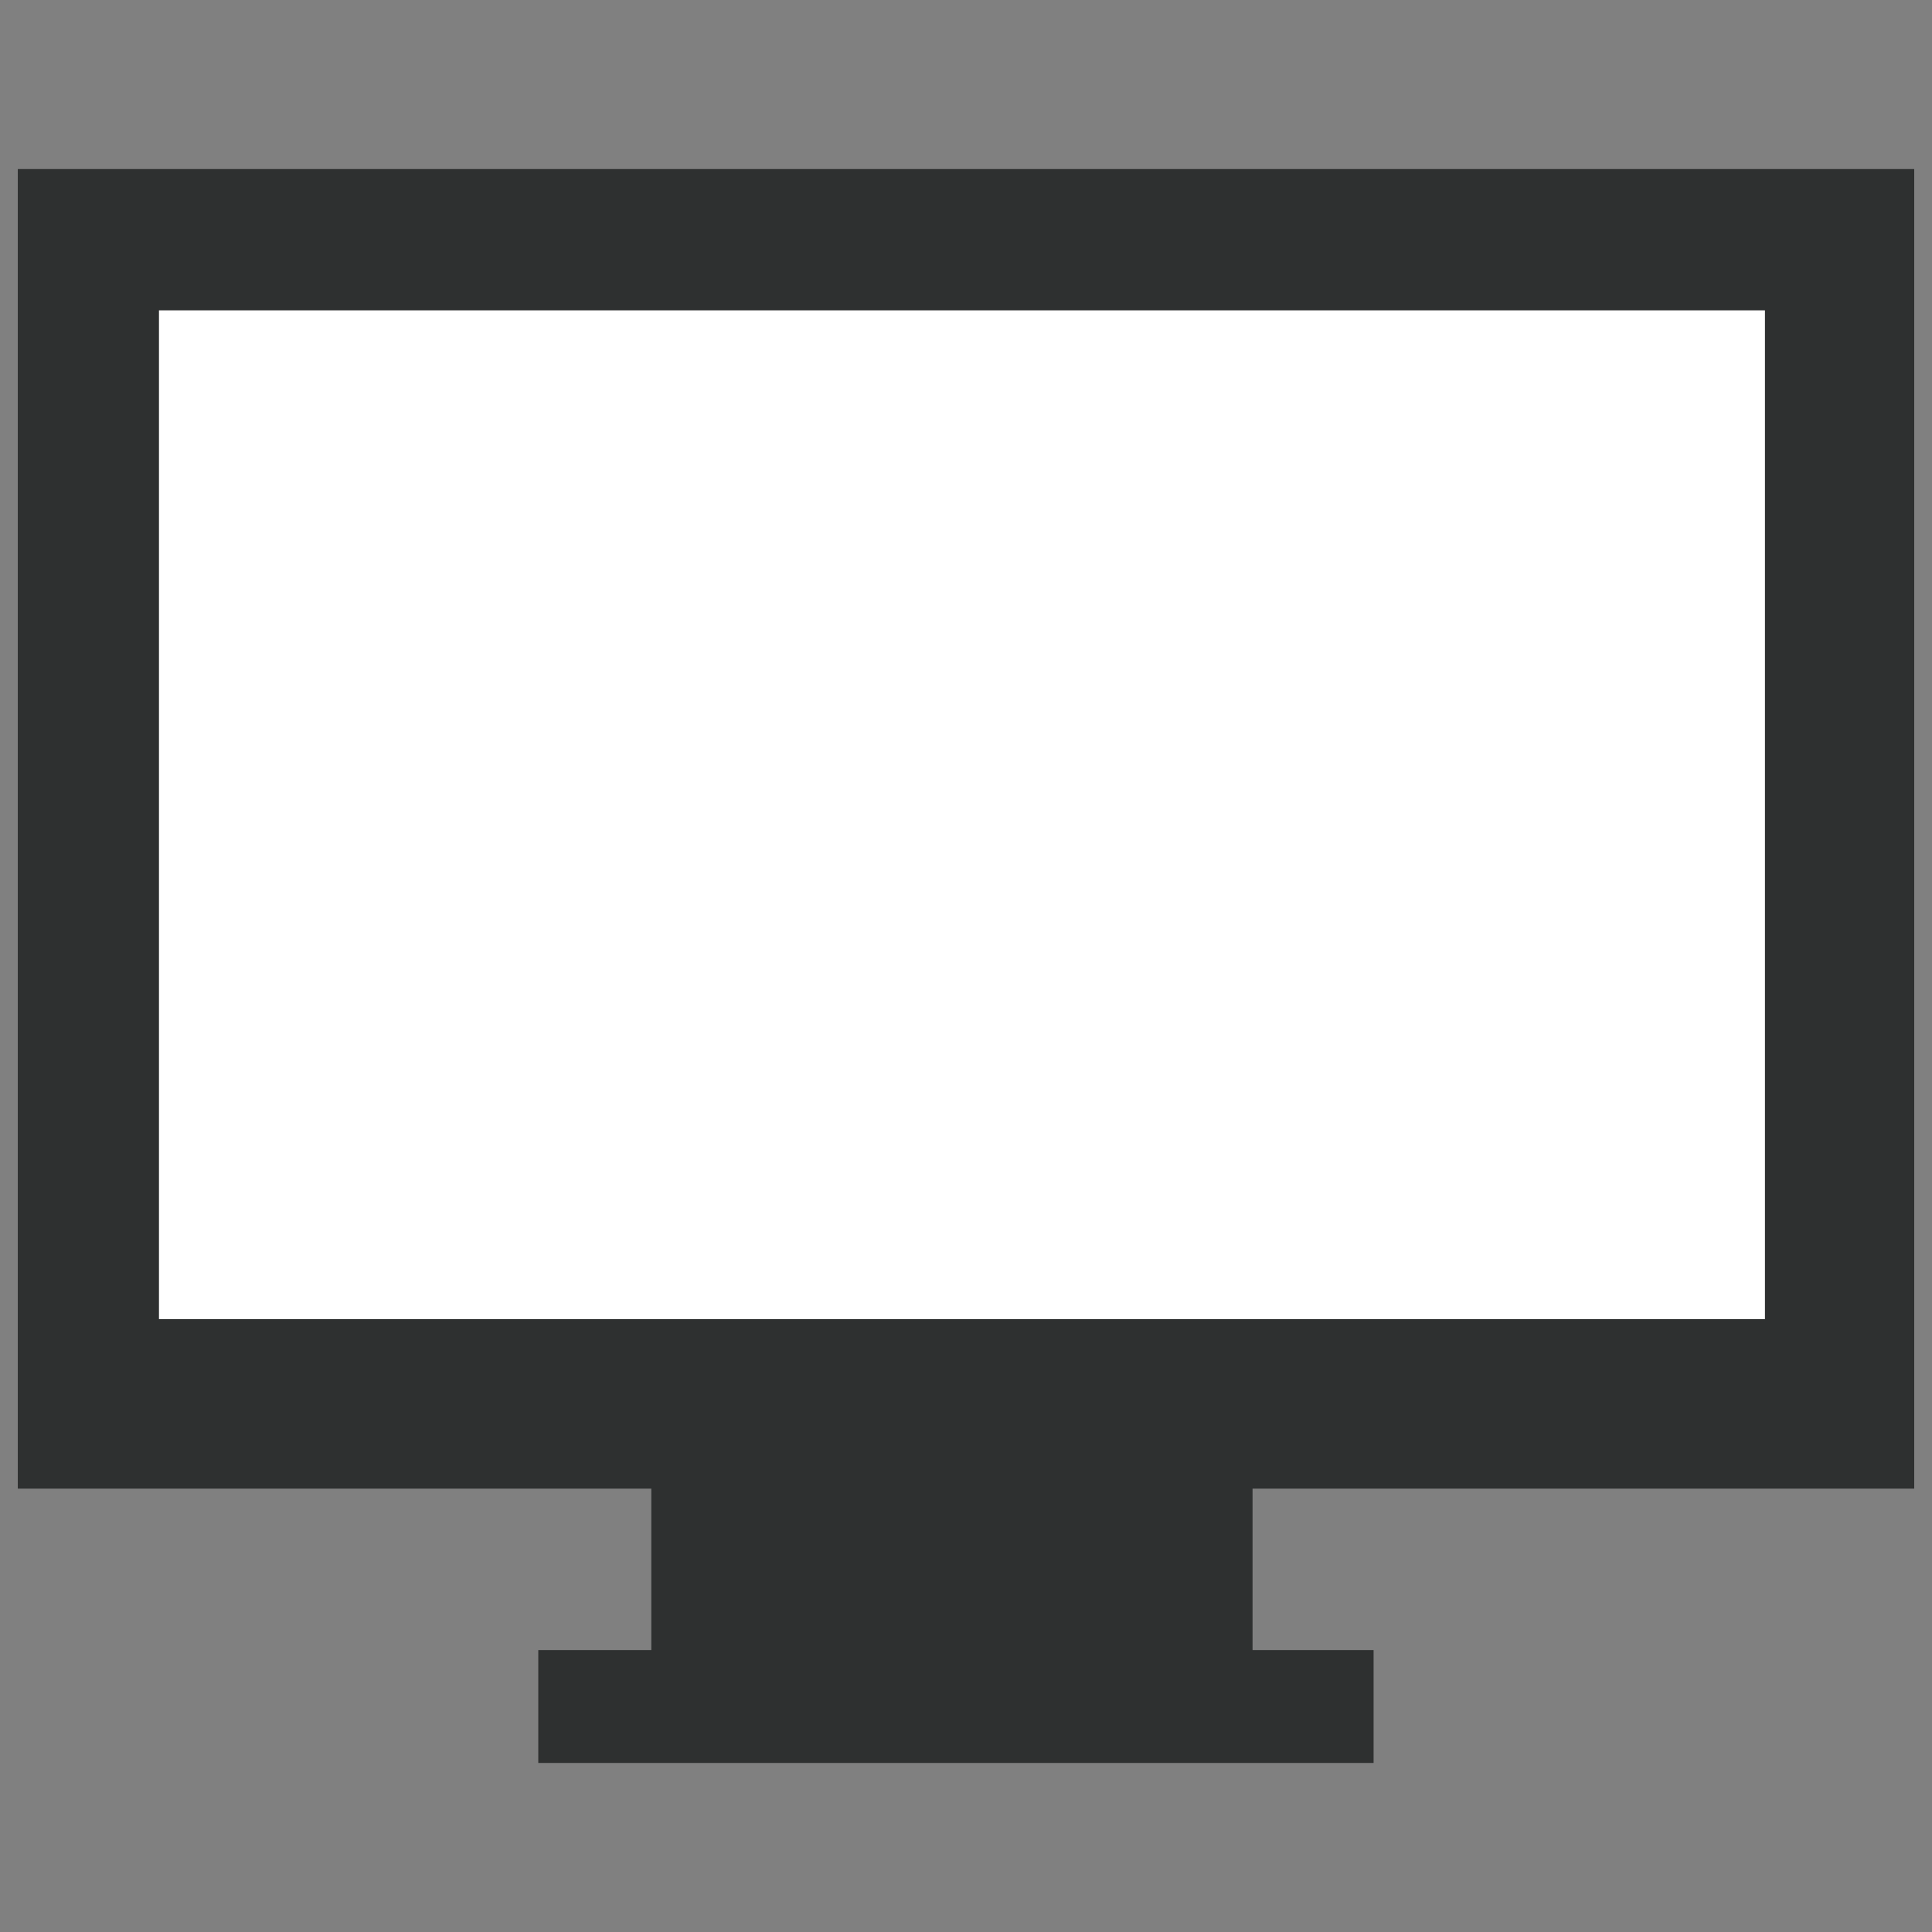
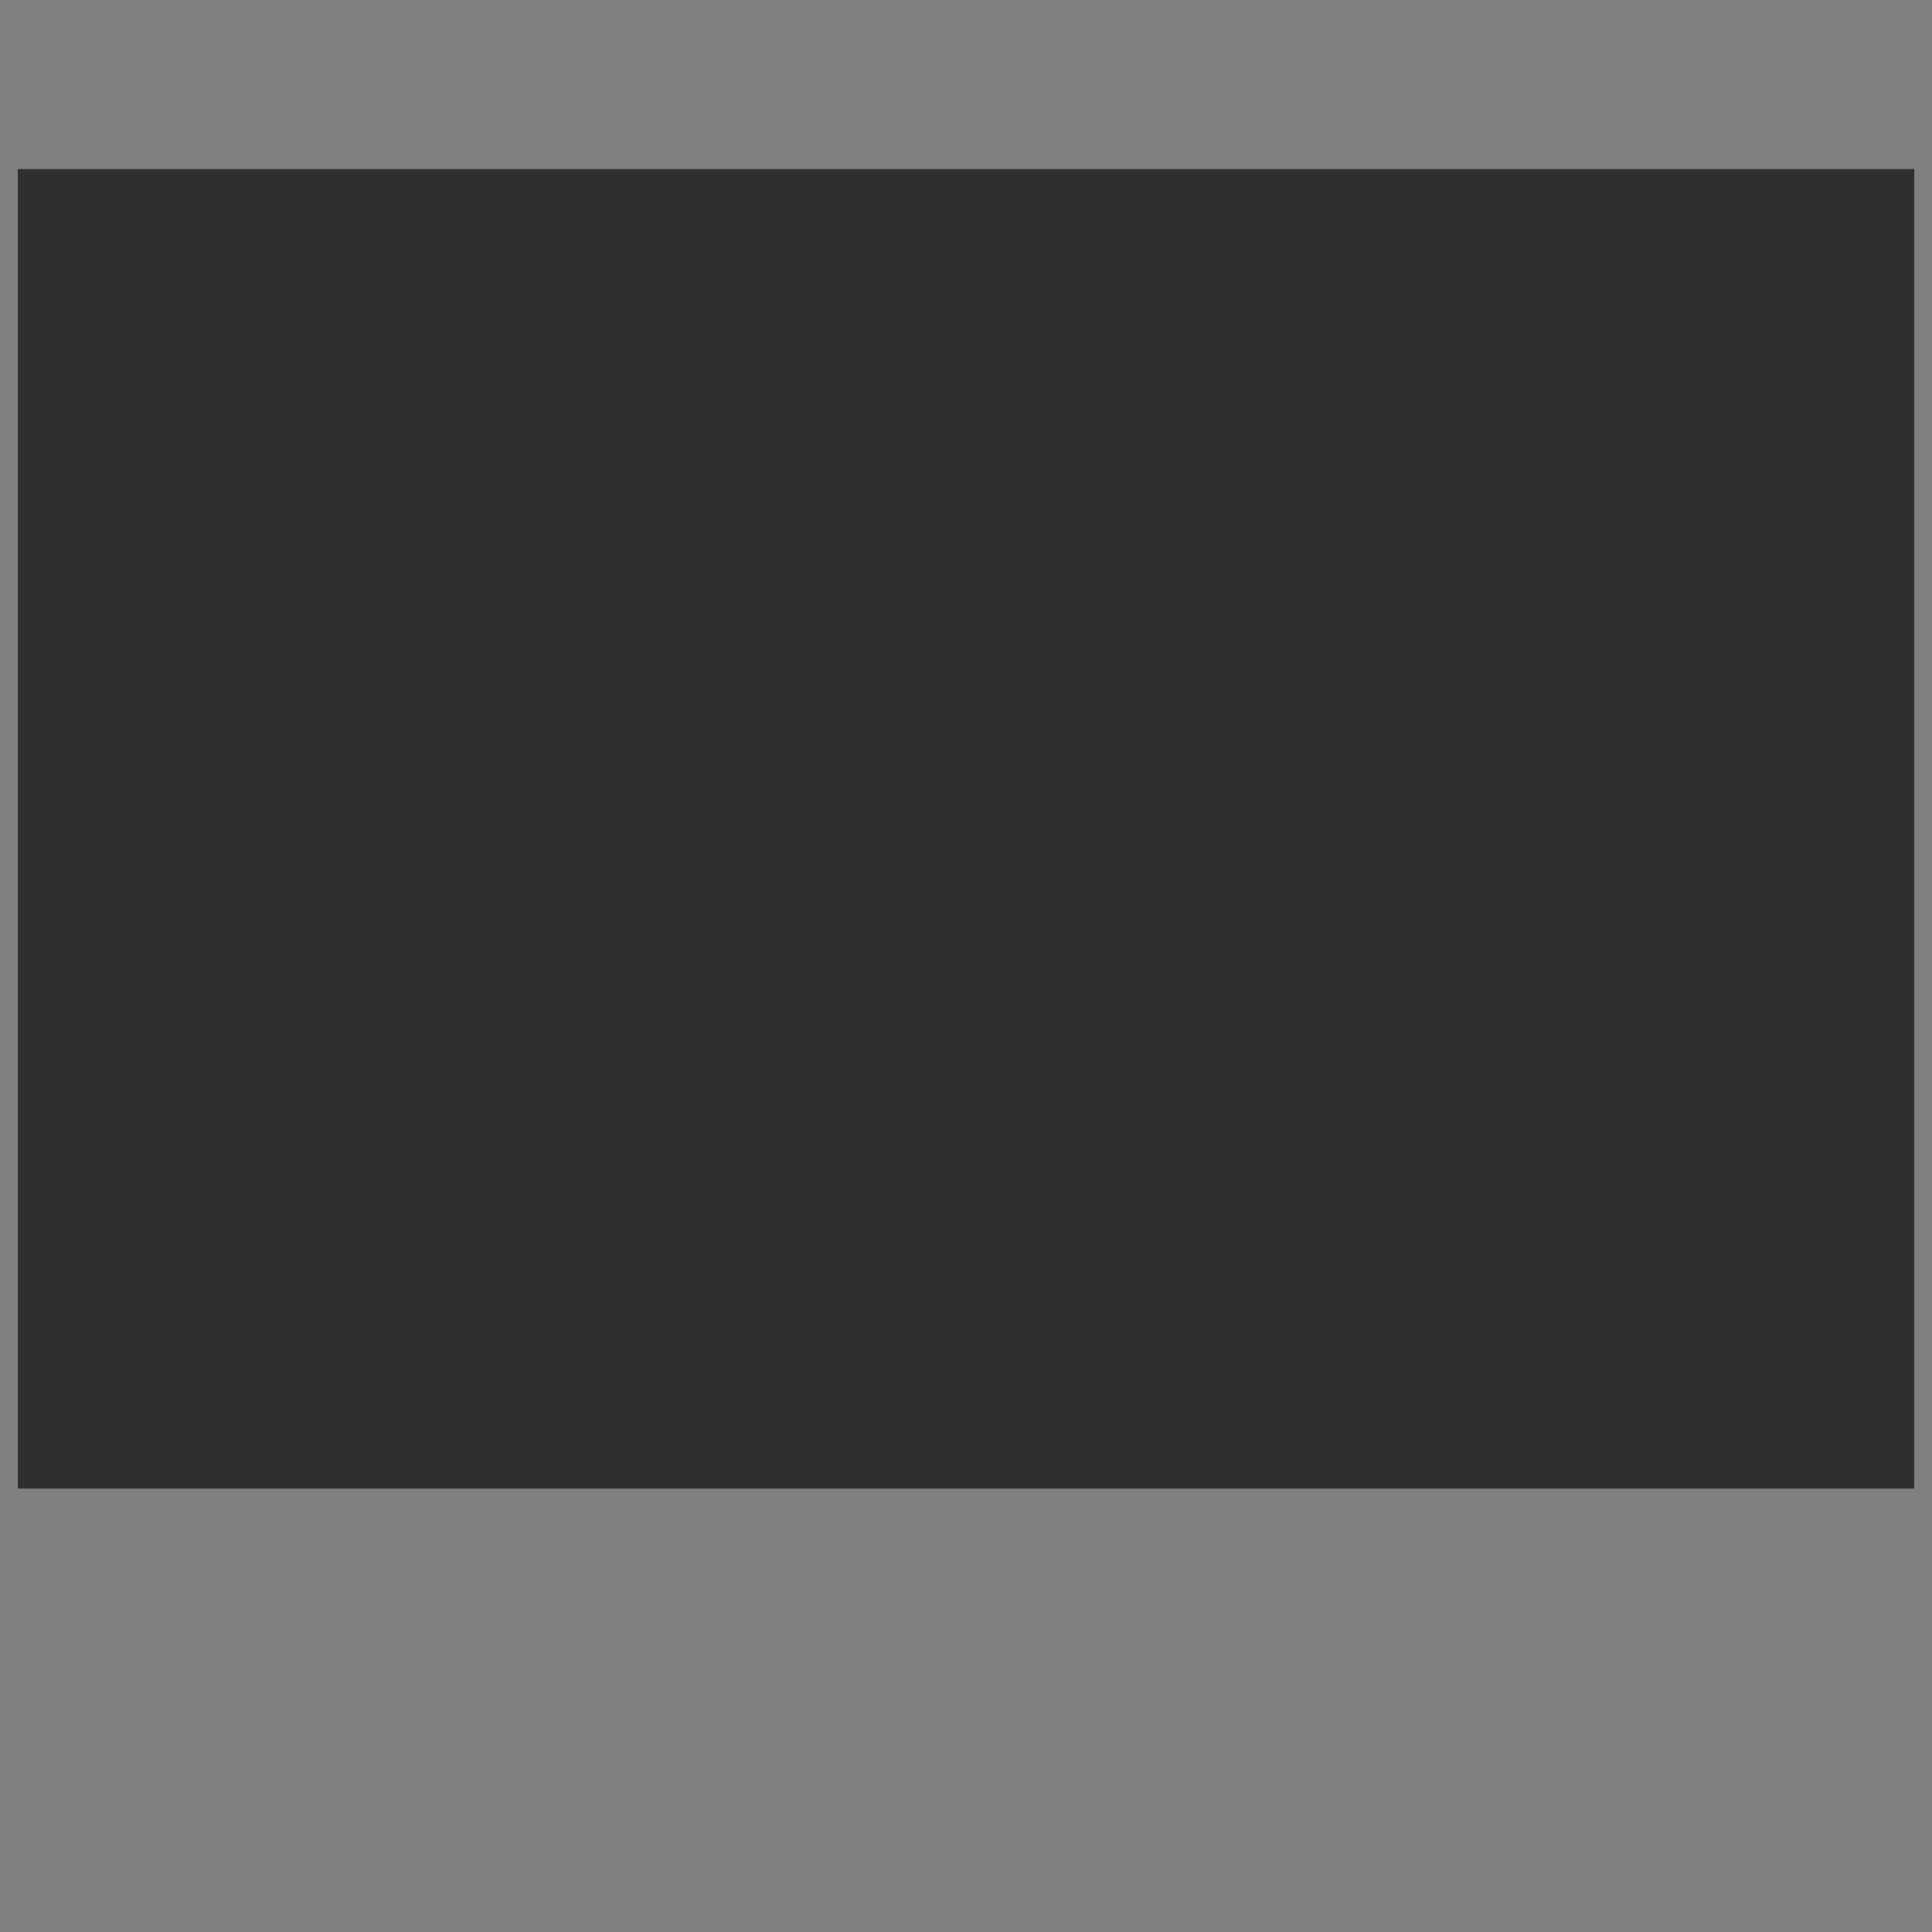
<svg xmlns="http://www.w3.org/2000/svg" version="1.1" x="0px" y="0px" width="60px" height="60px" viewBox="-0.553 -5.25 60 60" enable-background="new -0.553 -5.25 60 60" xml:space="preserve">
  <rect x="-0.553" y="-5.25" width="60" height="60" fill="#808080" stroke="none" />
  <defs>
</defs>
-   <rect x="16.164" y="45.994" fill="#2E3030" width="25.941" height="3.506" />
-   <rect x="19.674" y="39.35" fill="#2E3030" width="18.672" height="7.521" />
  <rect fill="#2E3030" width="58.895" height="40.981" />
-   <rect x="4.384" y="4.388" fill="#FFFFFF" width="49.875" height="31.328" />
</svg>